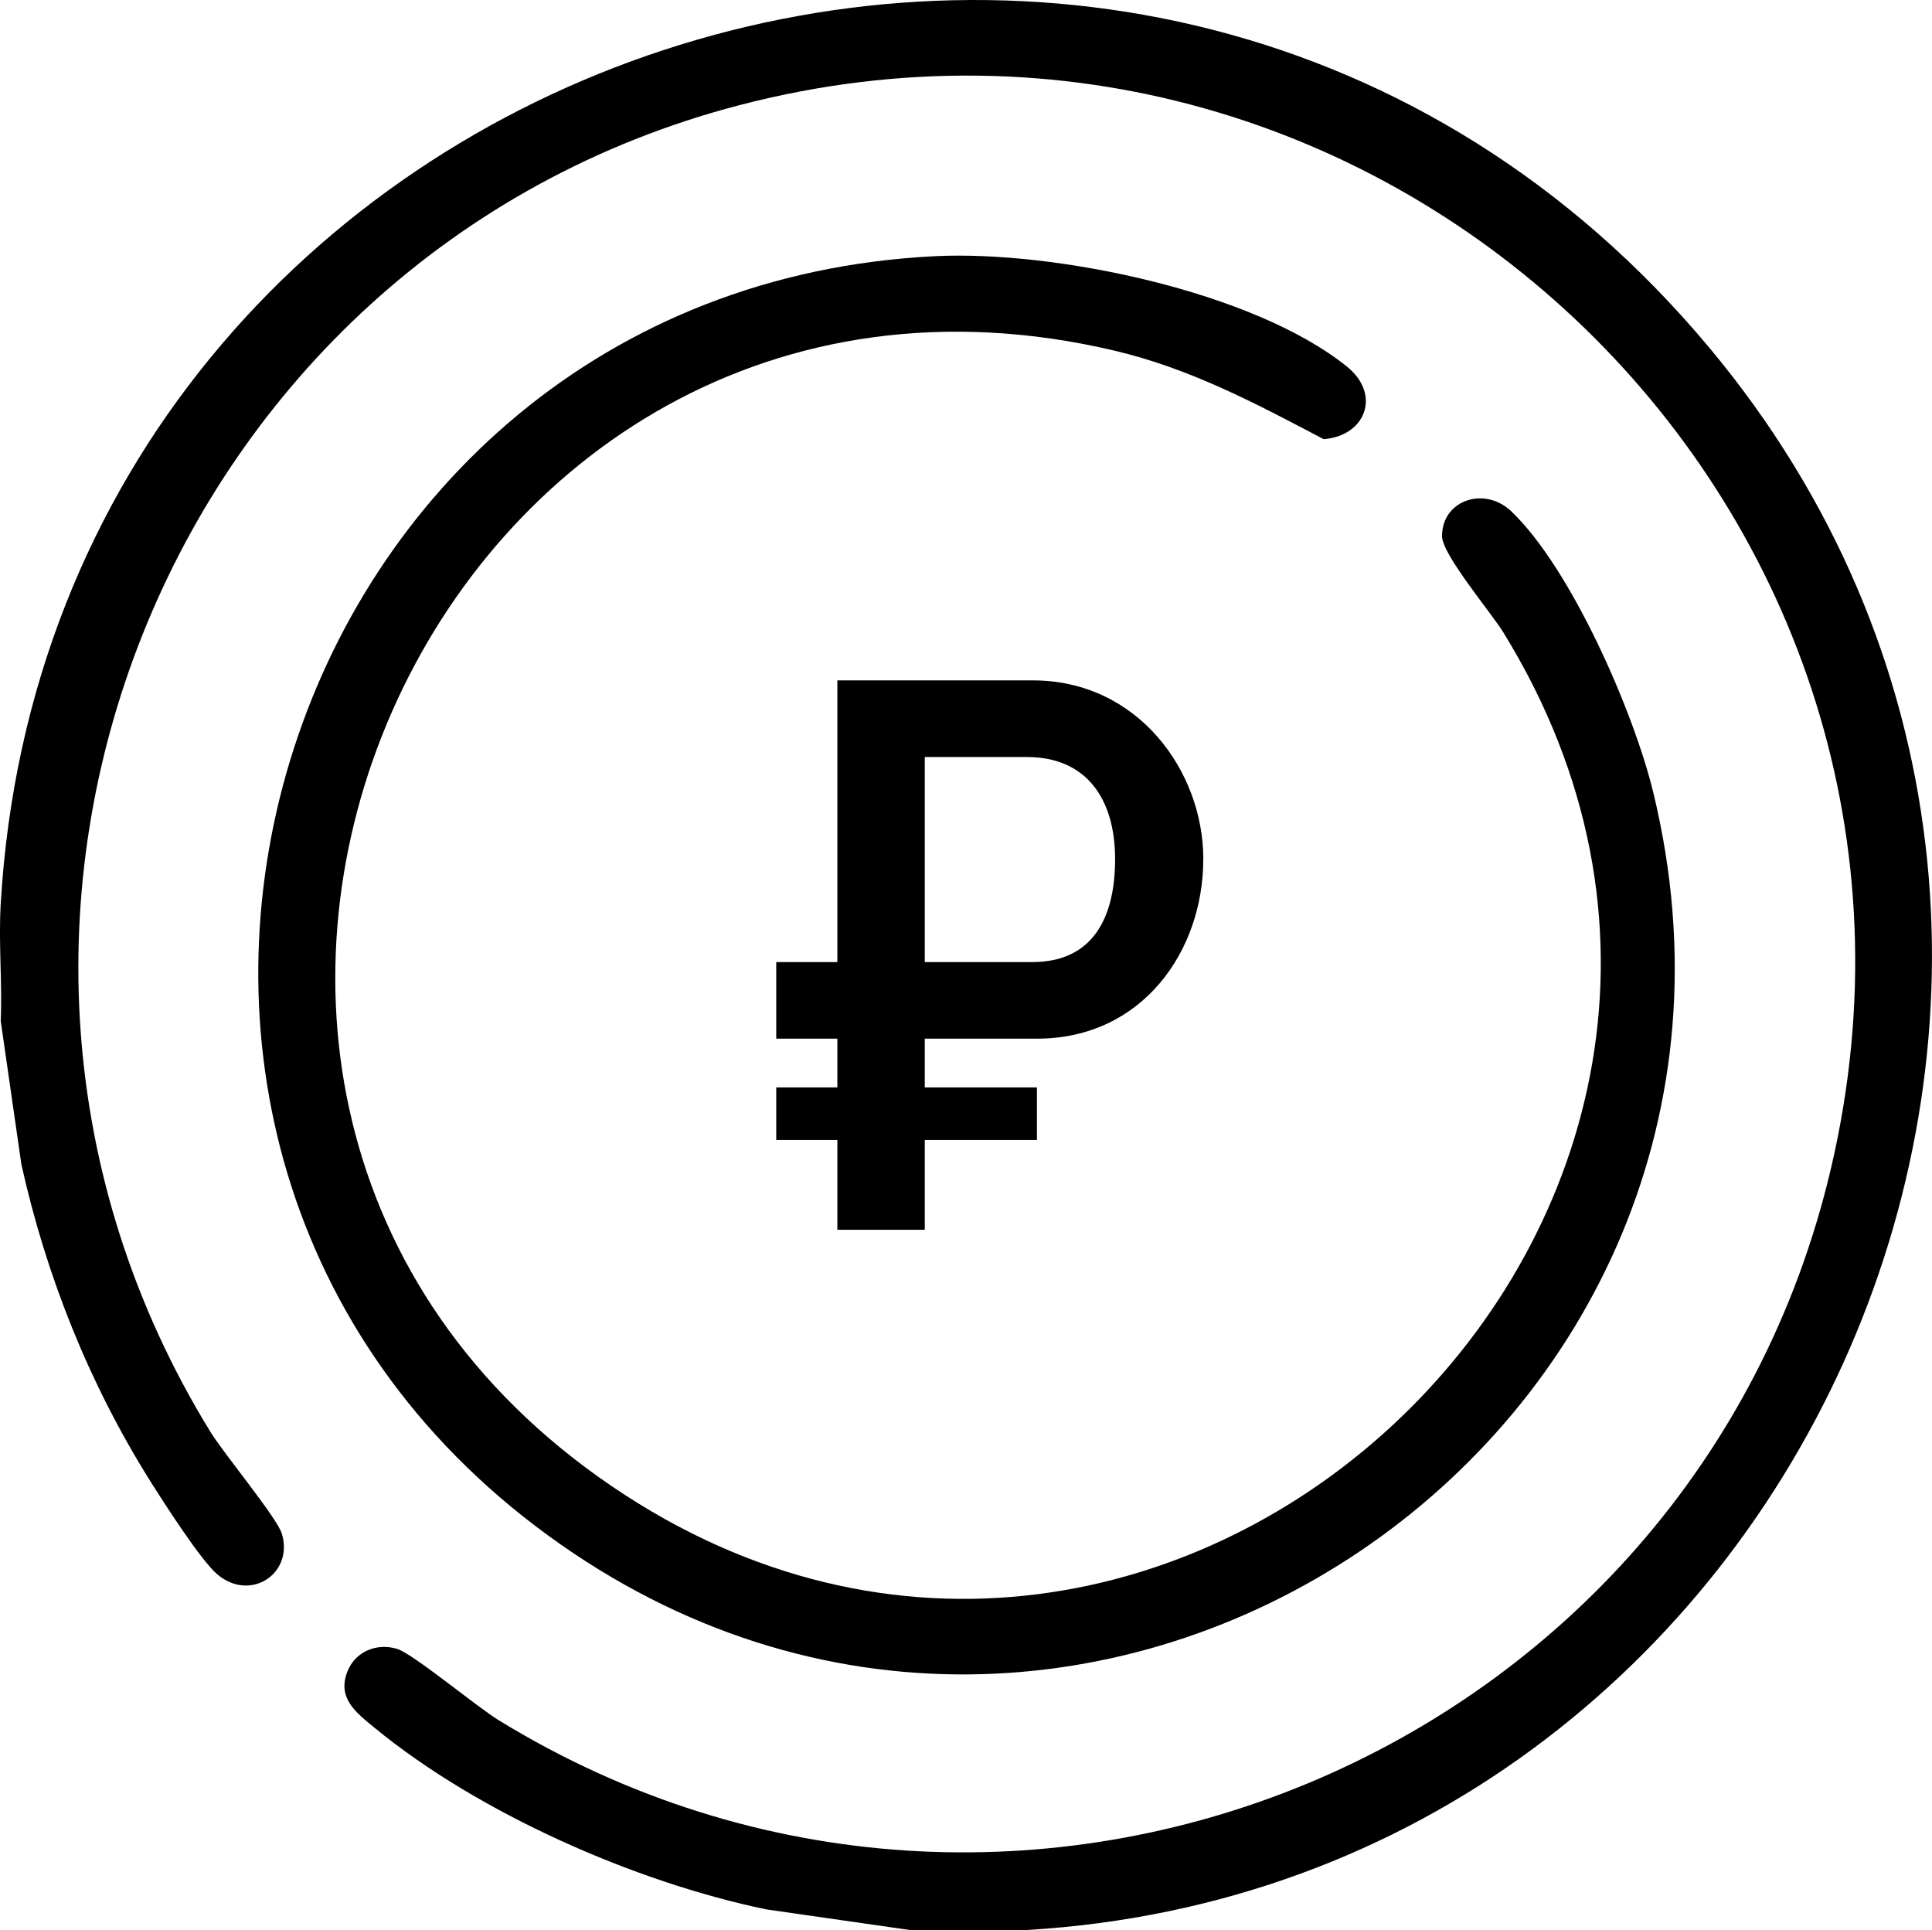
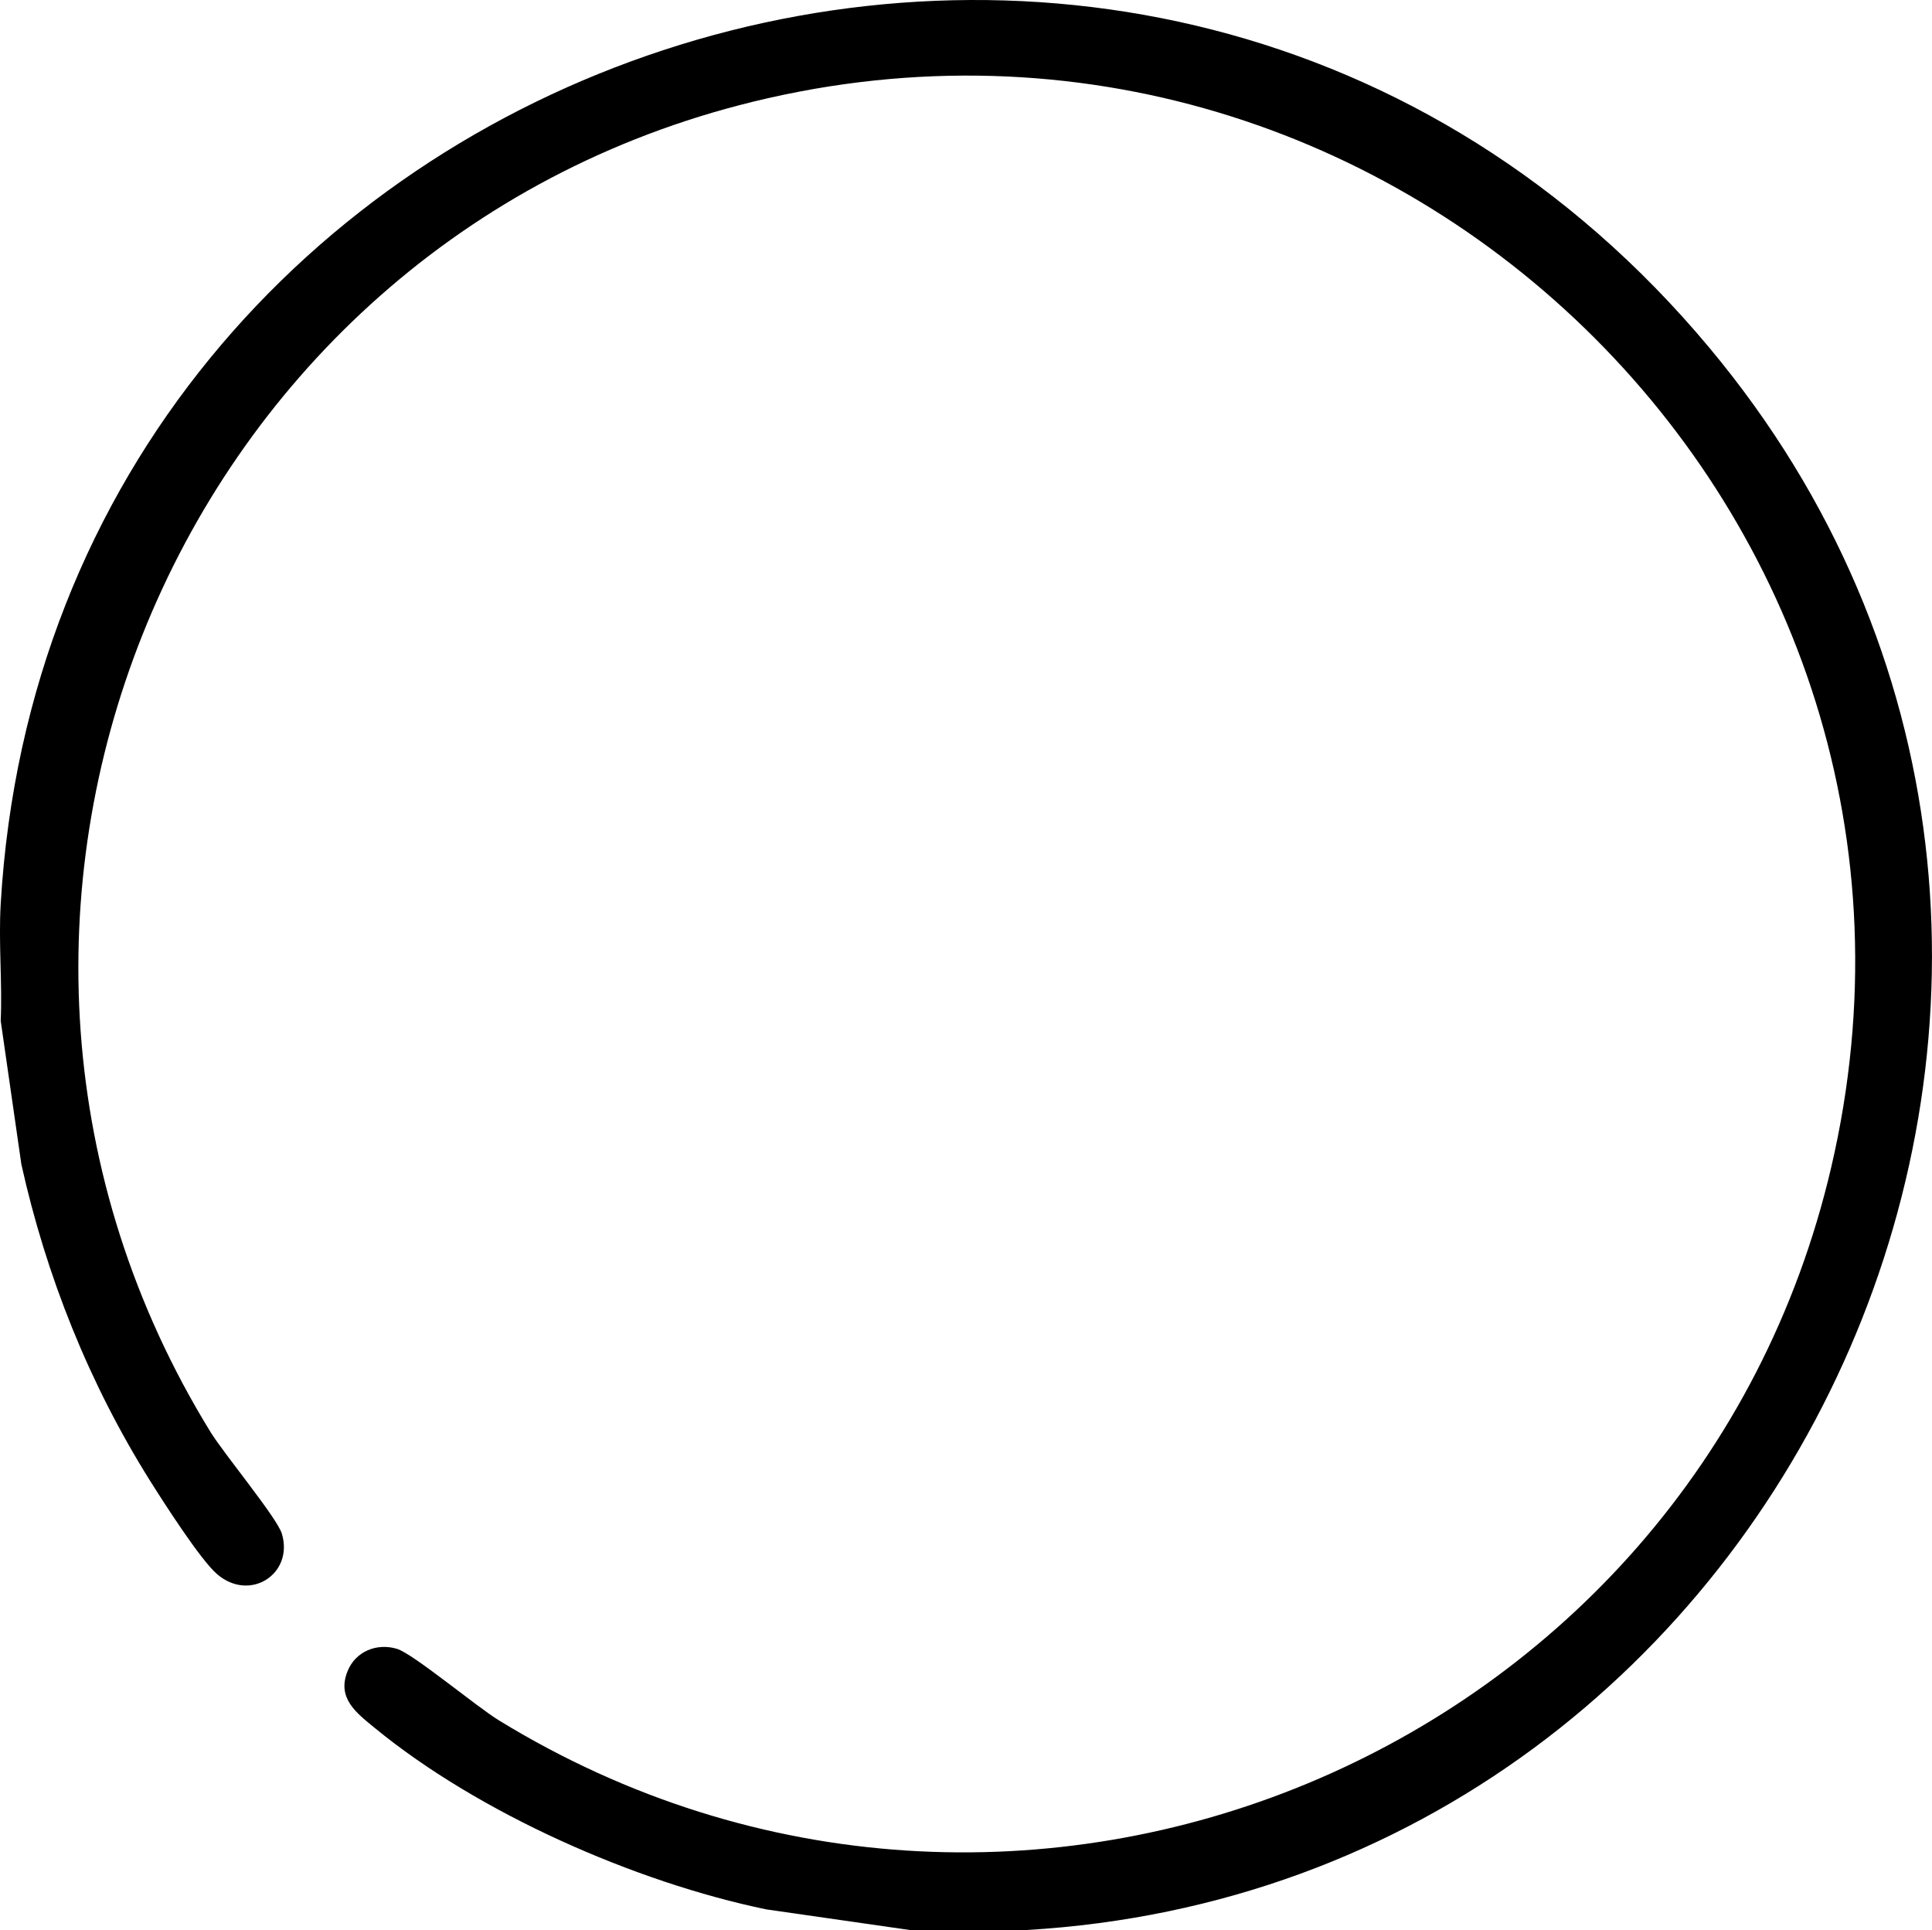
<svg xmlns="http://www.w3.org/2000/svg" id="_Слой_1" data-name="Слой 1" viewBox="0 0 383.42 382.96">
  <g>
    <path d="M203.75,382.96h-23.2l-28.47-4.09c-26.04-5.39-57.15-19.11-77.74-36.03-3.6-2.96-7.51-5.84-5.38-11.2,1.59-3.99,5.84-5.67,9.82-4.47,3.21.97,15.75,11.45,20.23,14.19,102.75,62.98,237.17,6.95,264.41-109.74C393.66,102.07,274.92-12.59,146.69,20.88,32.88,50.59-20.2,183.4,41.75,284.1c2.74,4.46,13.23,17.05,14.19,20.23,2.39,7.93-6.31,13.66-12.87,8.01-3.3-2.84-10.64-14.3-13.29-18.52-12.07-19.24-20.61-40.6-25.54-62.79L.14,202.56c.33-7.67-.45-15.55,0-23.2C10.17,7.95,227.92-64.25,339.21,68.97c100.28,120.04,19.22,304.94-135.47,313.99Z" />
-     <path d="M185.63,50.83c23.47-1.15,63.03,6.89,81.69,21.92,6.85,5.52,3.7,13.76-4.63,14.39-13.58-7.14-26.46-14.01-41.58-17.58C85.83,37.71,7.4,217.42,121.47,294.94c110.94,75.4,247.28-55.18,176.9-169.42-2.55-4.13-12.19-15.49-12.19-19.15,0-7.14,8.44-9.99,13.77-4.89,11.89,11.36,24.26,39.74,28.14,55.7,31.01,127.53-113.09,224.98-219.34,147.48C1.85,226.66,53.52,57.31,185.63,50.83Z" />
  </g>
-   <path d="M238.8,170.48c0,18.27-12.13,35.62-33.01,35.62h-22.26v9.67h22.26v10.44h-22.26v17.81h-17.35v-17.81h-12.13v-10.44h12.13v-9.67h-12.13v-15.2h12.13v-55.89h38.85c20.73,0,33.78,17.97,33.78,35.47ZM221.3,170.48c0-12.13-5.83-20.27-17.5-20.27h-20.27v40.69h21.34c11.98,0,16.43-8.75,16.43-20.42Z" />
</svg>